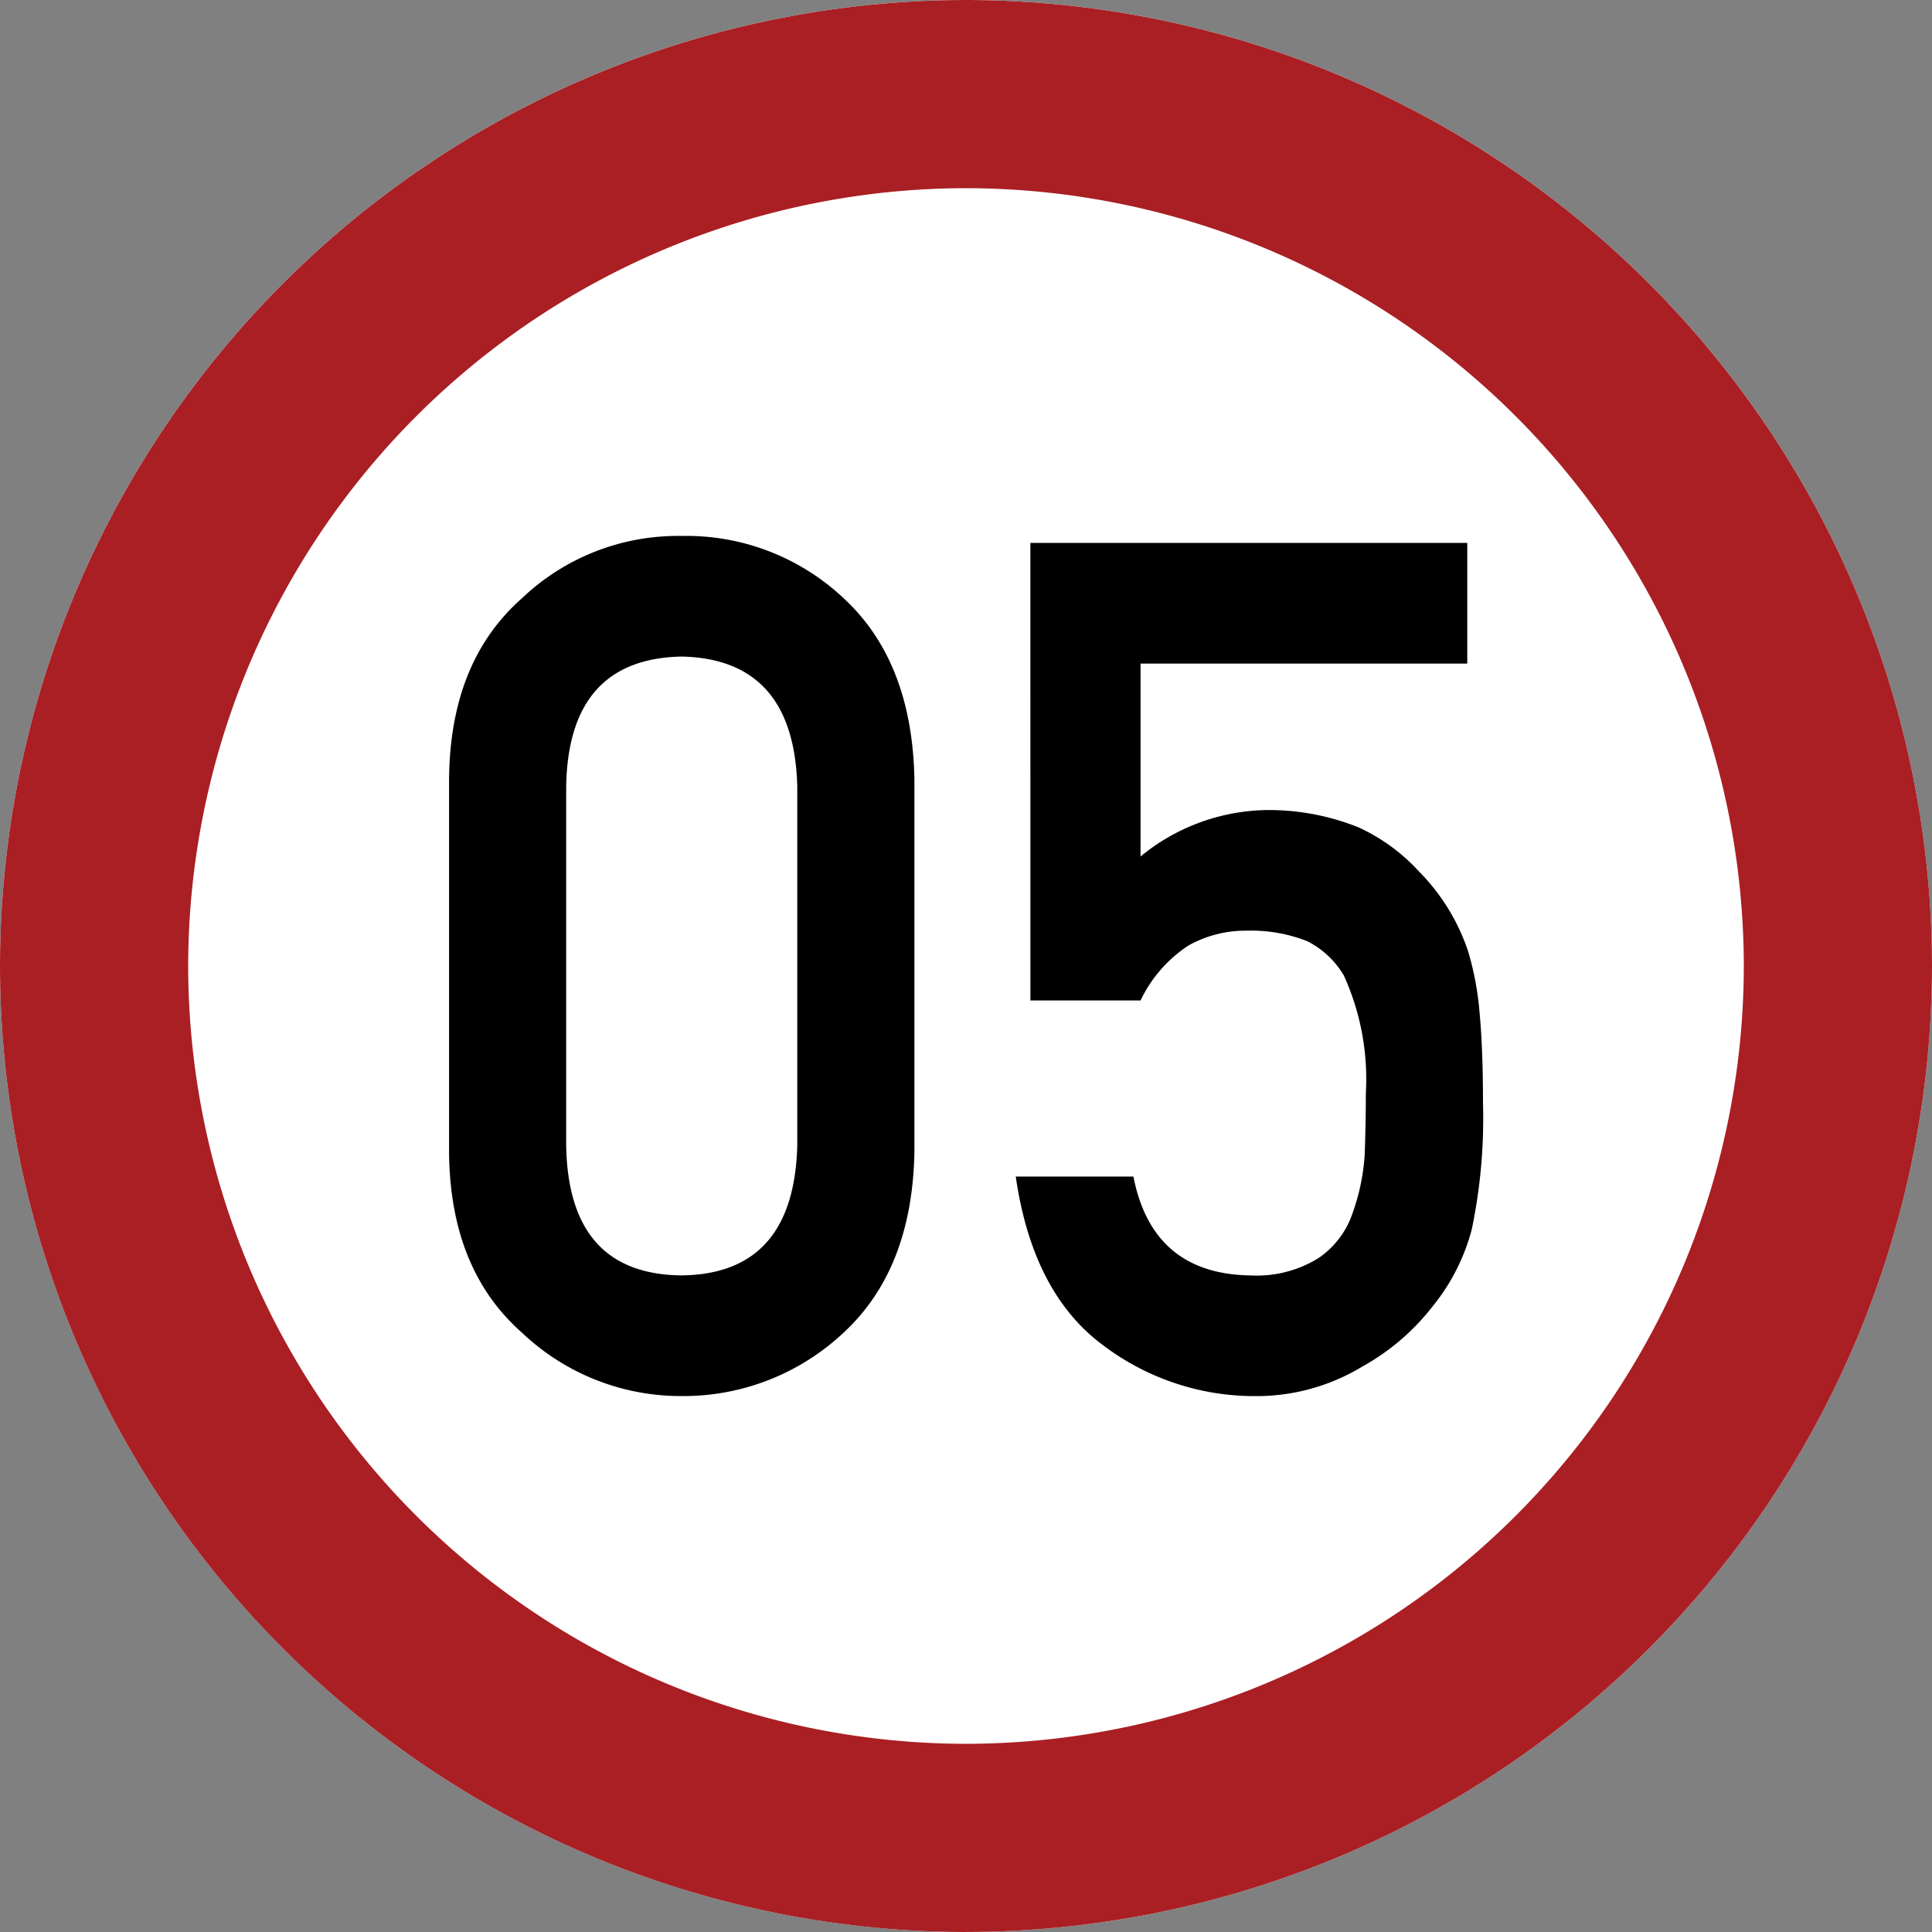
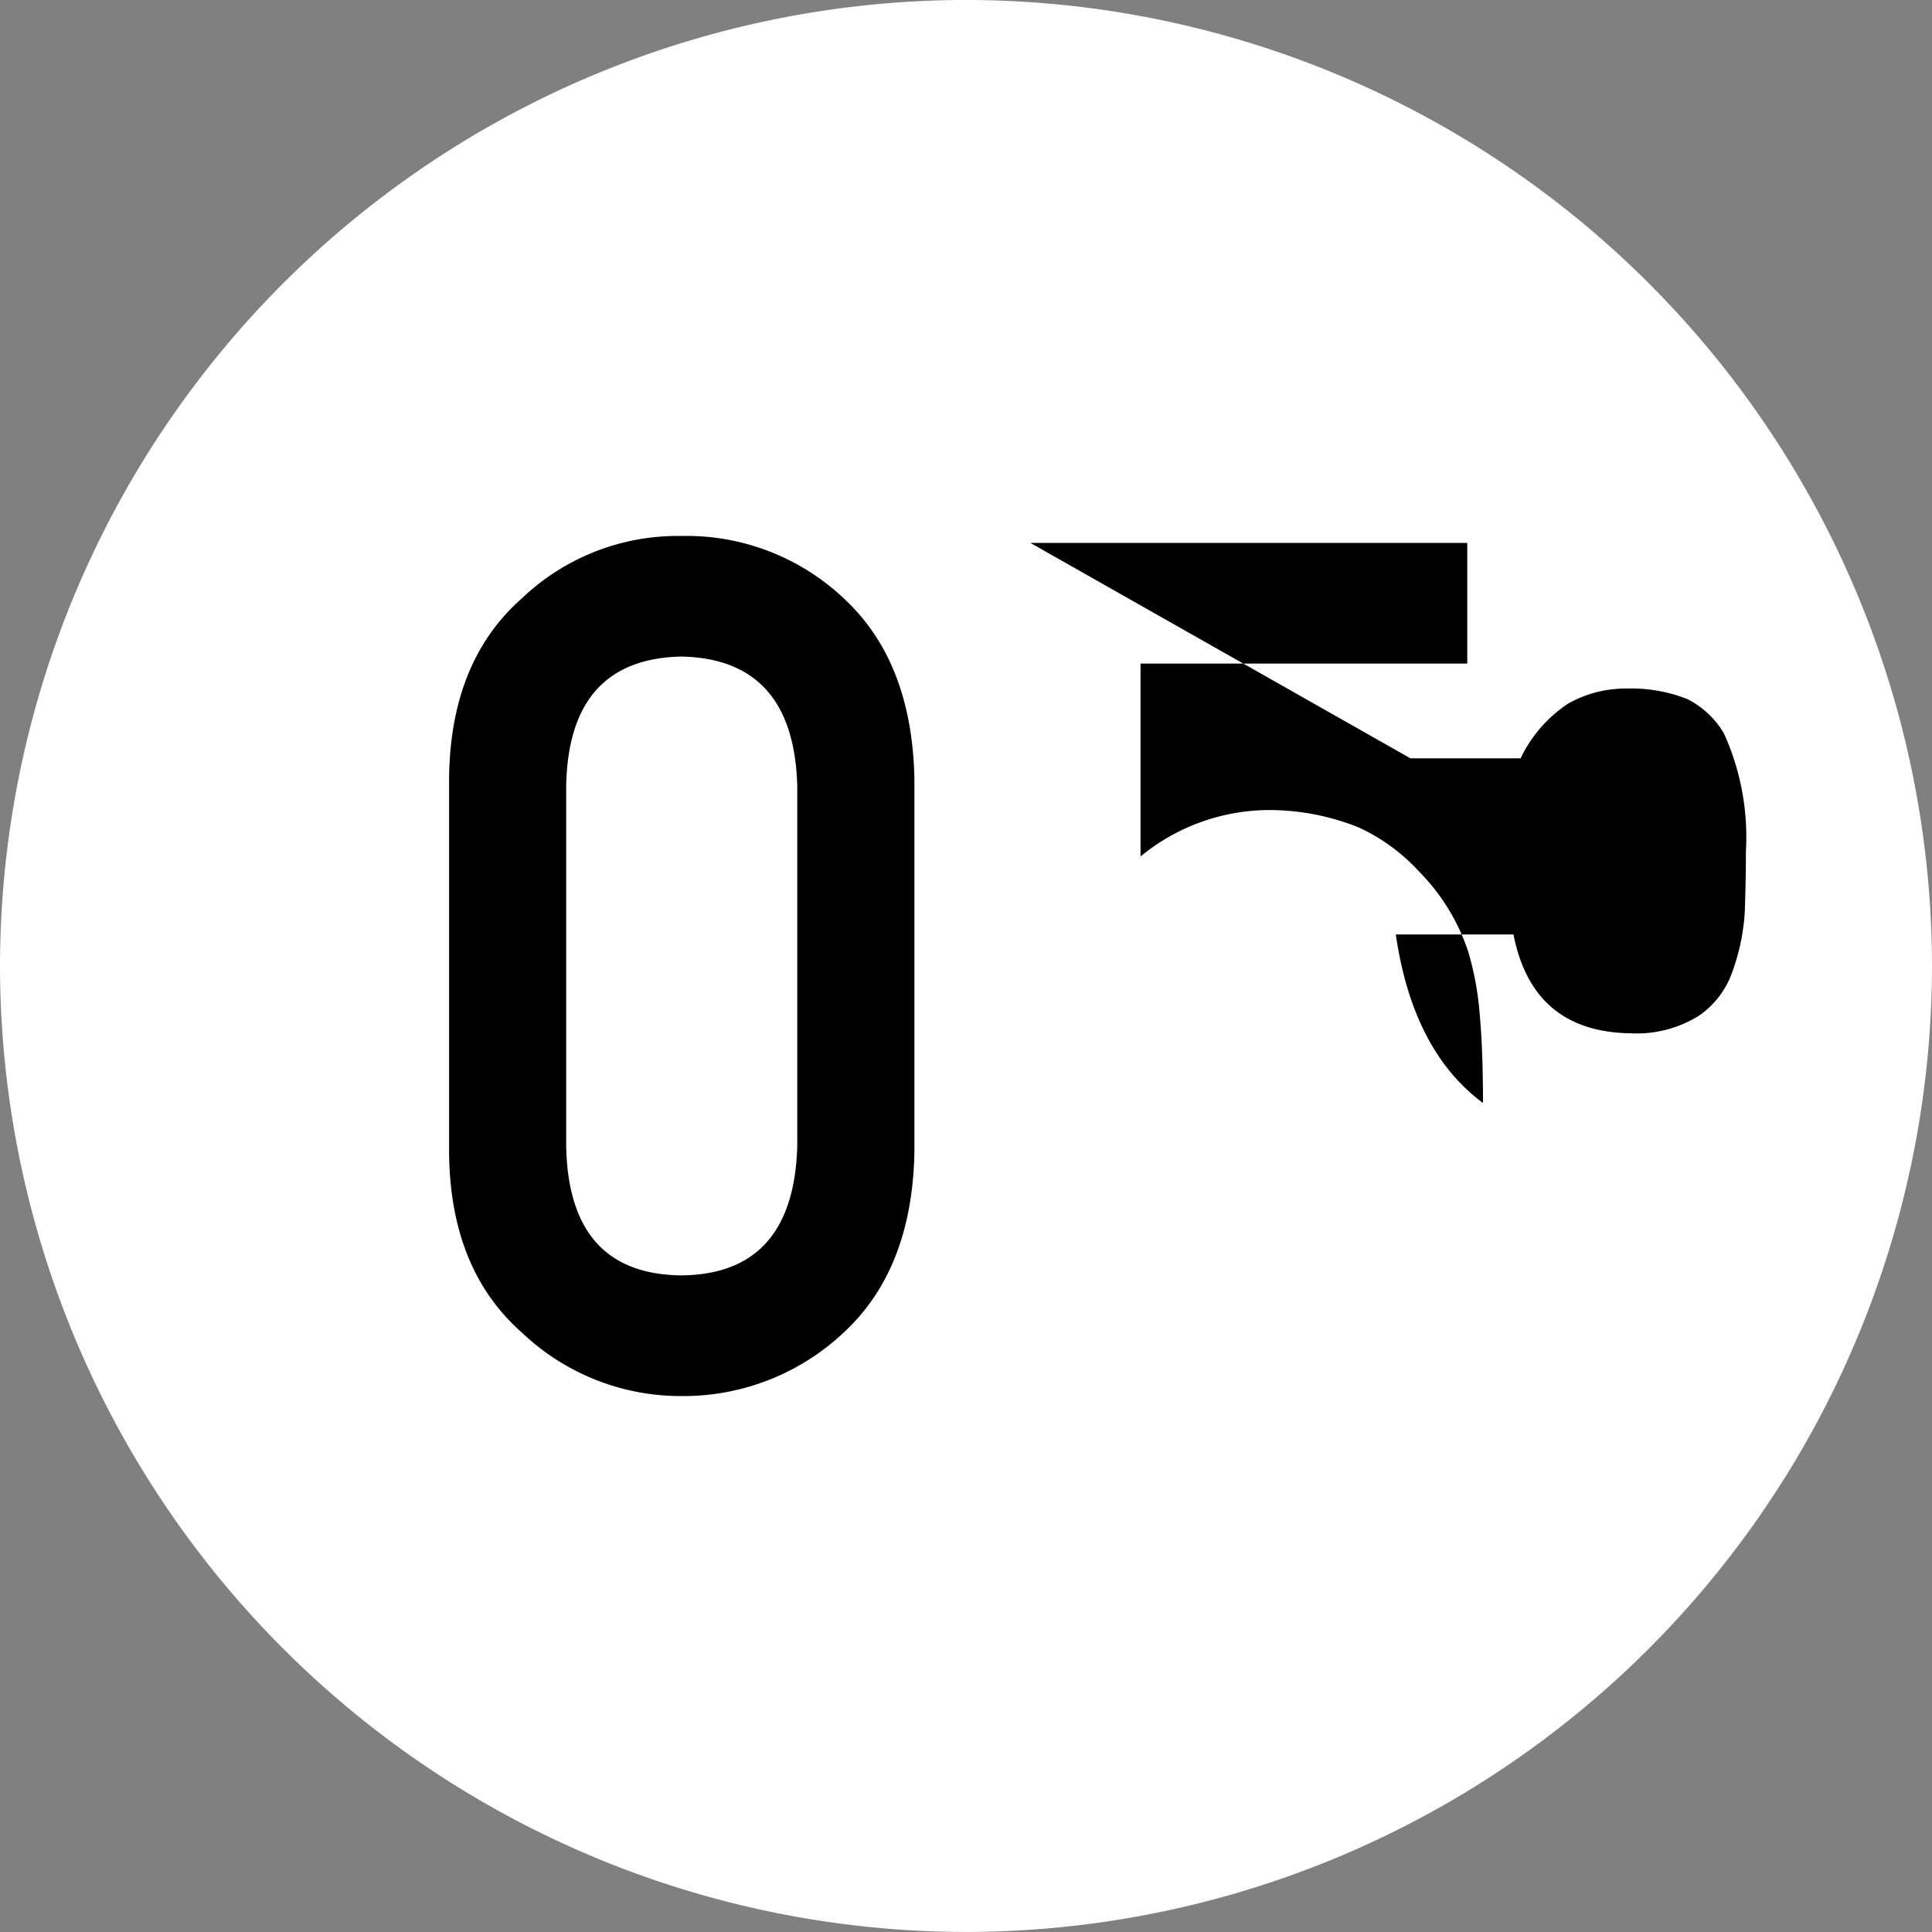
<svg xmlns="http://www.w3.org/2000/svg" width="103.168" height="103.168" viewBox="0 0 103.168 103.168">
  <rect x="0" y="0" width="103.168" height="103.168" fill="#808080" stroke="none" />
  <g transform="translate(-410 -98)">
    <path d="M-2122.971,84.4a51.642,51.642,0,0,1-51.584-51.584,51.643,51.643,0,0,1,51.584-51.584,51.643,51.643,0,0,1,51.584,51.584A51.642,51.642,0,0,1-2122.971,84.4Z" transform="translate(2584.555 116.766)" fill="#fff" fill-rule="evenodd" />
-     <path d="M-2122.971,74.353a41.582,41.582,0,0,0,41.535-41.535,41.582,41.582,0,0,0-41.535-41.535,41.582,41.582,0,0,0-41.535,41.535,41.582,41.582,0,0,0,41.535,41.535m0,10.049a51.642,51.642,0,0,1-51.584-51.584,51.643,51.643,0,0,1,51.584-51.584,51.643,51.643,0,0,1,51.584,51.584A51.642,51.642,0,0,1-2122.971,84.4Z" transform="translate(2584.555 116.766)" fill="#a91f24" />
    <g transform="translate(2584.555 116.766)">
      <path d="M-2150.575,22.819q.059-6.25,3.876-9.623a12.07,12.07,0,0,1,8.533-3.342,12.247,12.247,0,0,1,8.684,3.347q3.636,3.378,3.756,9.638V42.766q-.121,6.229-3.756,9.607a12.481,12.481,0,0,1-8.684,3.41,12.307,12.307,0,0,1-8.533-3.4q-3.816-3.374-3.876-9.593Zm18.594.4q-.182-6.8-6.185-6.925-6.034.126-6.155,6.925V42.414q.12,6.864,6.155,6.925,6-.062,6.185-6.925Z" />
-       <path d="M-2119.533,10.226h23.329v6.443h-17.447v10.3a10.859,10.859,0,0,1,7.015-2.479,12.915,12.915,0,0,1,4.637.929,10.1,10.1,0,0,1,3.221,2.355,11,11,0,0,1,2.634,4.306,16.055,16.055,0,0,1,.6,3.253q.18,1.952.18,4.8a28.978,28.978,0,0,1-.6,6.754,10.936,10.936,0,0,1-2.1,4.12,12.307,12.307,0,0,1-3.753,3.206,10.9,10.9,0,0,1-5.705,1.573,13.4,13.4,0,0,1-8.137-2.723q-3.754-2.782-4.655-9h6.283q1.021,5.217,6.283,5.279a6.253,6.253,0,0,0,3.607-.931,4.715,4.715,0,0,0,1.8-2.361,11.335,11.335,0,0,0,.661-3.167q.06-1.677.06-3.26a13.382,13.382,0,0,0-1.175-6.3,4.756,4.756,0,0,0-1.96-1.832,8.162,8.162,0,0,0-3.226-.559,6.225,6.225,0,0,0-3.136.807,7.235,7.235,0,0,0-2.533,2.919h-5.882Z" />
+       <path d="M-2119.533,10.226h23.329v6.443h-17.447v10.3a10.859,10.859,0,0,1,7.015-2.479,12.915,12.915,0,0,1,4.637.929,10.1,10.1,0,0,1,3.221,2.355,11,11,0,0,1,2.634,4.306,16.055,16.055,0,0,1,.6,3.253q.18,1.952.18,4.8q-3.754-2.782-4.655-9h6.283q1.021,5.217,6.283,5.279a6.253,6.253,0,0,0,3.607-.931,4.715,4.715,0,0,0,1.8-2.361,11.335,11.335,0,0,0,.661-3.167q.06-1.677.06-3.26a13.382,13.382,0,0,0-1.175-6.3,4.756,4.756,0,0,0-1.96-1.832,8.162,8.162,0,0,0-3.226-.559,6.225,6.225,0,0,0-3.136.807,7.235,7.235,0,0,0-2.533,2.919h-5.882Z" />
    </g>
  </g>
</svg>